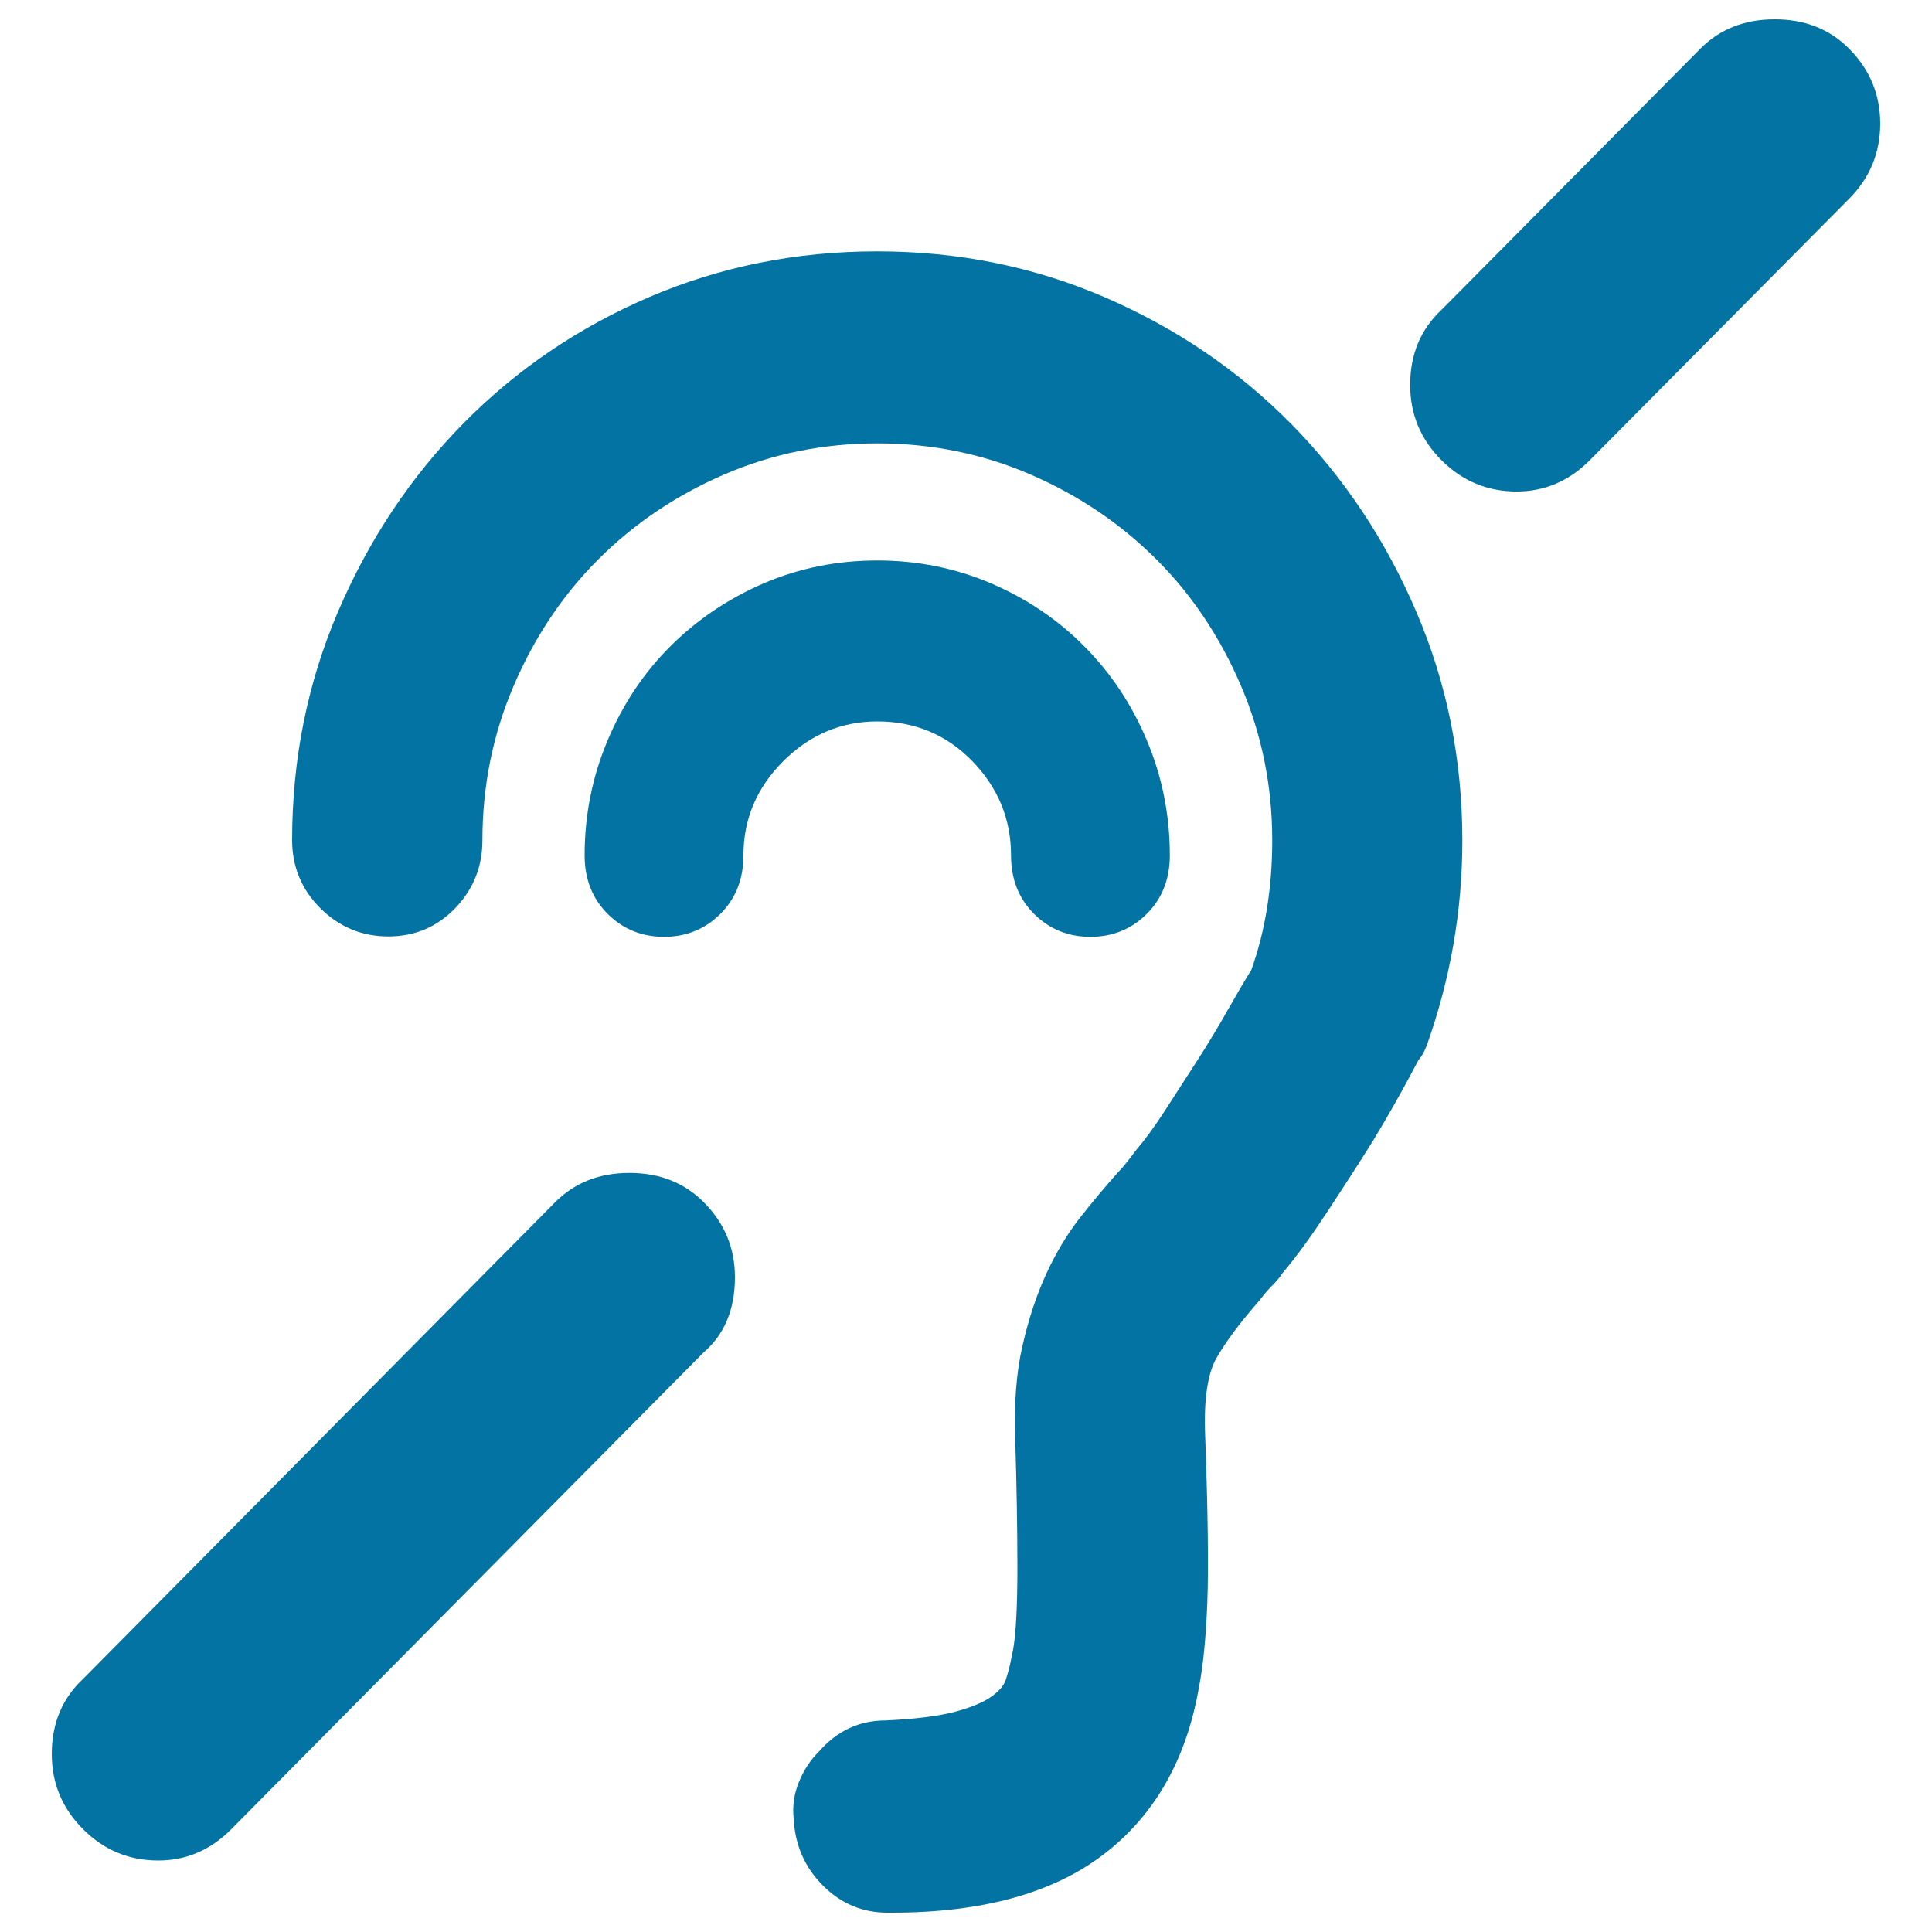
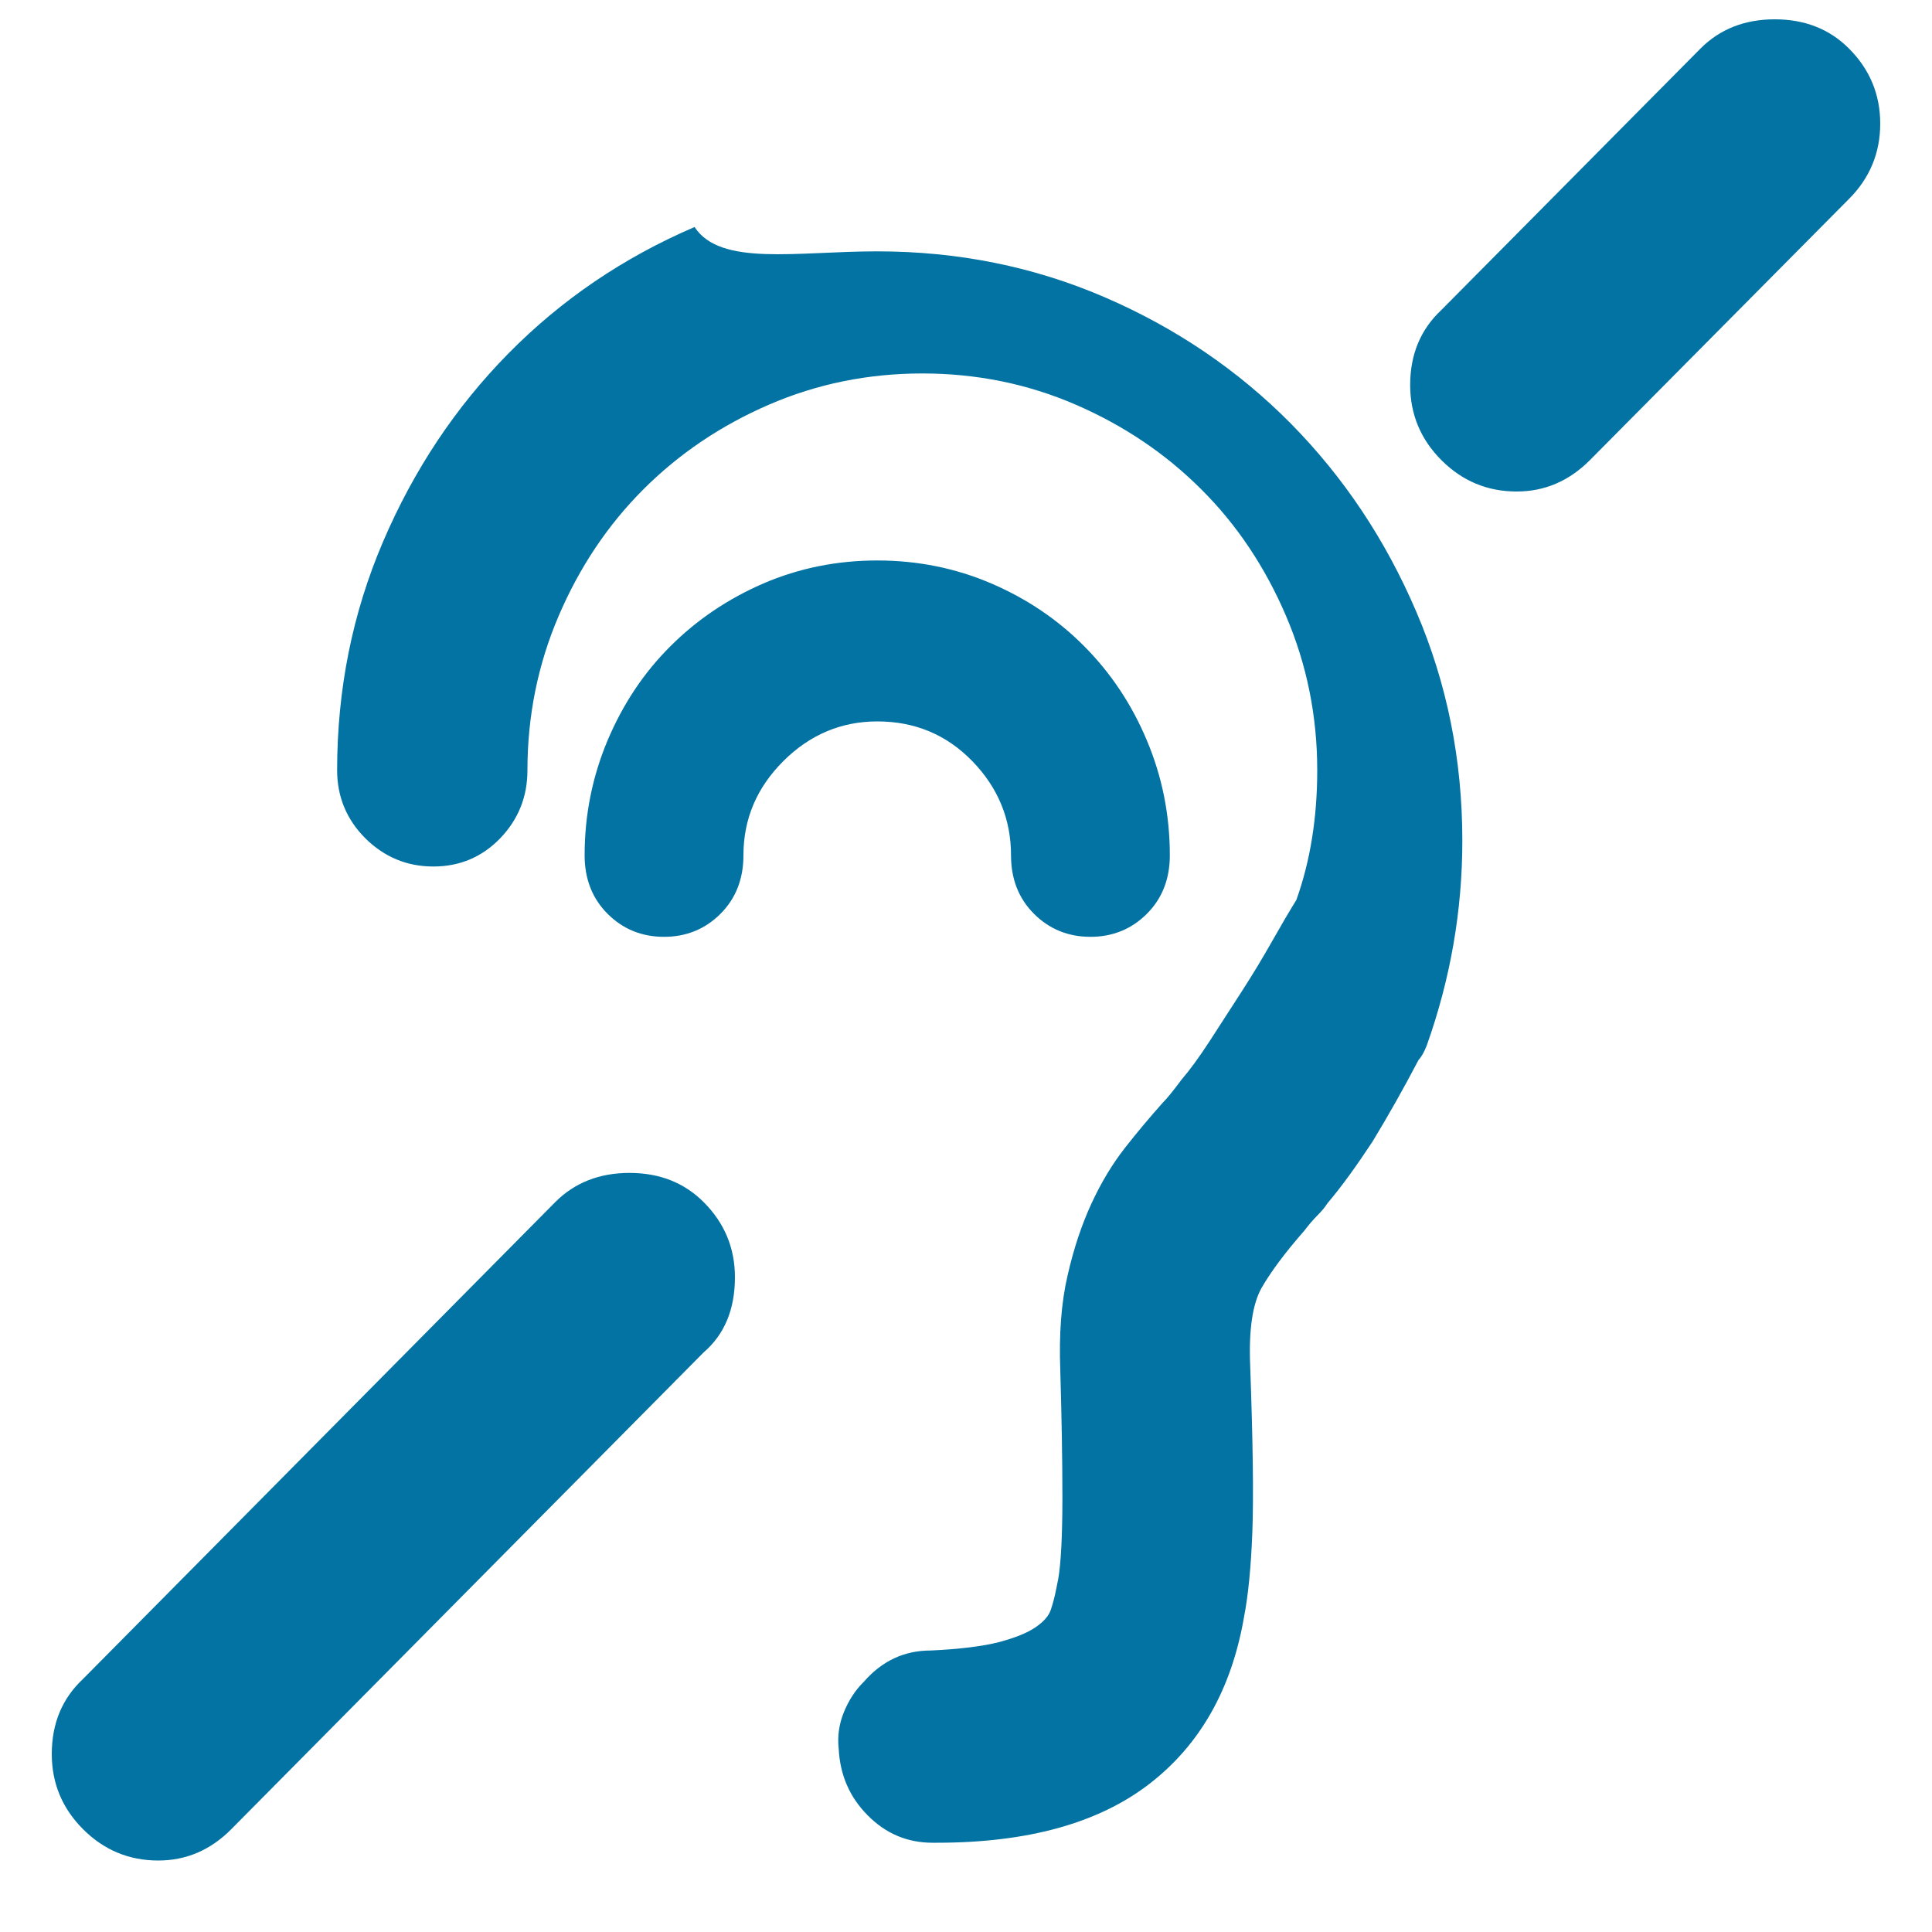
<svg xmlns="http://www.w3.org/2000/svg" viewBox="0 0 1000 1000" style="fill:#0273a2">
  <title>Hearing Impaired SVG icon</title>
  <g>
    <g>
-       <path d="M957,25.1c10.8,10.8,16.2,23.8,16.2,38.9S967.8,92.2,957,103L822.9,238.2c-10.8,10.8-23.4,16.2-37.9,16.2c-15.1,0-28.1-5.4-38.9-16.2c-10.8-10.8-16.2-23.8-16.2-38.9c0-15.9,5.4-28.8,16.2-38.9L880.2,25.1C890.3,15,903.1,10,918.6,10C934.1,10,946.9,15,957,25.1z M287.4,622.2c10.1-10.1,22.9-15.1,38.4-15.1c15.5,0,28.3,5,38.4,15.1c10.8,10.8,16.2,23.8,16.2,38.9c0,16.6-5.4,29.6-16.2,38.9L119.8,946.7C109,957.6,96.4,963,81.9,963c-15.1,0-28.1-5.4-38.9-16.2c-10.8-10.8-16.2-23.8-16.2-38.9c0-15.9,5.4-28.8,16.2-38.9L287.4,622.2L287.4,622.2z M523.3,442.7c0-18.7-6.7-35-20-48.7c-13.3-13.7-29.7-20.6-49.2-20.6c-18.7,0-35,6.9-48.7,20.6c-13.7,13.7-20.6,29.9-20.6,48.7c0,12.3-4,22.4-11.9,30.3c-7.9,7.9-17.7,11.9-29.2,11.9c-11.5,0-21.3-4-29.2-11.9c-7.9-7.9-11.9-18-11.9-30.3c0-20.9,4-40.7,11.9-59.5c7.9-18.7,18.7-35,32.5-48.7c13.7-13.7,29.7-24.5,48.1-32.5c18.4-7.9,38-11.9,59-11.9c20.9,0,40.6,4,59,11.9c18.4,7.9,34.4,18.7,48.1,32.5s24.5,29.9,32.4,48.7c7.9,18.7,11.9,38.6,11.9,59.5c0,12.3-4,22.4-11.9,30.3c-7.9,7.9-17.7,11.9-29.2,11.9c-11.5,0-21.3-4-29.2-11.9C527.2,465,523.3,454.9,523.3,442.7z M454,130.1c41.8,0,81.1,7.9,117.9,23.8c36.8,15.9,68.9,37.7,96.3,65.4c27.4,27.8,49,60.2,64.9,97.4c15.9,37.1,23.8,76.6,23.8,118.4c0,36.1-6.1,71.4-18.4,106c-1.4,3.6-2.9,6.1-4.3,7.6c-7.9,15.1-15.9,29.2-23.8,42.2c-7.2,11.5-15,23.6-23.3,36.2c-8.3,12.6-16,23.3-23.3,31.9c-1.4,2.2-3.2,4.3-5.4,6.5c-2.2,2.2-4.3,4.7-6.5,7.6c-10.1,11.5-17.5,21.5-22.2,29.7c-4.7,8.3-6.7,21.8-5.9,40.6c1.4,38.9,1.8,67.6,1.1,86c-0.7,18.4-2.2,33-4.3,43.8c-6.5,37.5-22.9,66.3-49.2,86.5c-26.3,20.2-62.9,30.3-109.8,30.3h-2.2c-13,0-24.2-4.7-33.5-14.1c-9.4-9.4-14.4-20.9-15.1-34.6c-0.7-6.5,0.2-12.8,2.7-18.9c2.5-6.1,5.9-11.4,10.3-15.7c9.4-10.8,20.9-16.2,34.6-16.2c15.1-0.7,26.9-2.2,35.2-4.3c8.3-2.2,14.6-4.7,18.9-7.6c4.3-2.9,7-5.9,8.1-9.2s2-6.7,2.7-10.3l1.1-5.4c1.4-7.9,2.2-22,2.2-42.2c0-20.2-0.4-42.2-1.1-66c-0.7-18.7,0.5-35.2,3.8-49.2c3.2-14.1,7.4-26.5,12.4-37.3c5-10.8,10.8-20.4,17.3-28.7c6.5-8.3,13-16,19.5-23.3c2.2-2.2,5.4-6.1,9.7-11.9c4.3-5,9.2-11.7,14.6-20c5.4-8.3,11-17,16.8-26c5.8-9,11-17.7,15.7-26c4.7-8.3,8.8-15.3,12.4-21.1c3.6-10.1,6.3-20.7,8.1-31.9c1.8-11.2,2.7-22.9,2.7-35.2c0-28.1-5.4-54.8-16.2-80c-10.8-25.2-25.4-47.1-43.8-65.4c-18.4-18.4-40-33-64.9-43.8c-24.9-10.8-51.4-16.2-79.5-16.2c-28.1,0-54.6,5.4-79.5,16.2c-24.9,10.8-46.5,25.4-64.9,43.8c-18.4,18.4-33,40.2-43.8,65.4s-16.2,51.9-16.2,80c0,13.7-4.7,25.4-14.1,35.2c-9.4,9.7-20.9,14.6-34.6,14.6c-13.7,0-25.4-4.9-35.2-14.6c-9.7-9.7-14.6-21.5-14.6-35.2c0-41.8,7.9-81.3,23.8-118.4c15.9-37.1,37.5-69.6,64.9-97.4c27.4-27.8,59.5-49.6,96.3-65.4C372.9,138,412.2,130.1,454,130.1z" />
+       <path d="M957,25.1c10.8,10.8,16.2,23.8,16.2,38.9S967.8,92.2,957,103L822.9,238.2c-10.8,10.8-23.4,16.2-37.9,16.2c-15.1,0-28.1-5.4-38.9-16.2c-10.8-10.8-16.2-23.8-16.2-38.9c0-15.9,5.4-28.8,16.2-38.9L880.2,25.1C890.3,15,903.1,10,918.6,10C934.1,10,946.9,15,957,25.1z M287.4,622.2c10.1-10.1,22.9-15.1,38.4-15.1c15.5,0,28.3,5,38.4,15.1c10.8,10.8,16.2,23.8,16.2,38.9c0,16.6-5.4,29.6-16.2,38.9L119.8,946.7C109,957.6,96.4,963,81.9,963c-15.1,0-28.1-5.4-38.9-16.2c-10.8-10.8-16.2-23.8-16.2-38.9c0-15.9,5.4-28.8,16.2-38.9L287.4,622.2L287.4,622.2z M523.3,442.7c0-18.7-6.7-35-20-48.7c-13.3-13.7-29.7-20.6-49.2-20.6c-18.7,0-35,6.9-48.7,20.6c-13.7,13.7-20.6,29.9-20.6,48.7c0,12.3-4,22.4-11.9,30.3c-7.9,7.9-17.7,11.9-29.2,11.9c-11.5,0-21.3-4-29.2-11.9c-7.9-7.9-11.9-18-11.9-30.3c0-20.9,4-40.7,11.9-59.5c7.9-18.7,18.7-35,32.5-48.7c13.7-13.7,29.7-24.5,48.1-32.5c18.4-7.9,38-11.9,59-11.9c20.9,0,40.6,4,59,11.9c18.4,7.9,34.4,18.7,48.1,32.5s24.5,29.9,32.4,48.7c7.9,18.7,11.9,38.6,11.9,59.5c0,12.3-4,22.4-11.9,30.3c-7.9,7.9-17.7,11.9-29.2,11.9c-11.5,0-21.3-4-29.2-11.9C527.2,465,523.3,454.9,523.3,442.7z M454,130.1c41.8,0,81.1,7.9,117.9,23.8c36.8,15.9,68.9,37.7,96.3,65.4c27.4,27.8,49,60.2,64.9,97.4c15.9,37.1,23.8,76.6,23.8,118.4c0,36.1-6.1,71.4-18.4,106c-1.4,3.6-2.9,6.1-4.3,7.6c-7.9,15.1-15.9,29.2-23.8,42.2c-8.3,12.6-16,23.3-23.3,31.9c-1.4,2.2-3.2,4.3-5.4,6.5c-2.2,2.2-4.3,4.7-6.5,7.6c-10.1,11.5-17.5,21.5-22.2,29.7c-4.7,8.3-6.7,21.8-5.9,40.6c1.4,38.9,1.8,67.6,1.1,86c-0.7,18.4-2.2,33-4.3,43.8c-6.5,37.5-22.9,66.3-49.2,86.5c-26.3,20.2-62.9,30.3-109.8,30.3h-2.2c-13,0-24.2-4.7-33.5-14.1c-9.4-9.4-14.4-20.9-15.1-34.6c-0.7-6.5,0.2-12.8,2.7-18.9c2.5-6.1,5.9-11.4,10.3-15.7c9.4-10.8,20.9-16.2,34.6-16.2c15.1-0.7,26.9-2.2,35.2-4.3c8.3-2.2,14.6-4.7,18.9-7.6c4.3-2.9,7-5.9,8.1-9.2s2-6.7,2.7-10.3l1.1-5.4c1.4-7.9,2.2-22,2.2-42.2c0-20.2-0.4-42.2-1.1-66c-0.7-18.7,0.5-35.2,3.8-49.2c3.2-14.1,7.4-26.5,12.4-37.3c5-10.8,10.8-20.4,17.3-28.7c6.5-8.3,13-16,19.5-23.3c2.2-2.2,5.4-6.1,9.7-11.9c4.3-5,9.2-11.7,14.6-20c5.4-8.3,11-17,16.8-26c5.8-9,11-17.7,15.7-26c4.7-8.3,8.8-15.3,12.4-21.1c3.6-10.1,6.3-20.7,8.1-31.9c1.8-11.2,2.7-22.9,2.7-35.2c0-28.1-5.4-54.8-16.2-80c-10.8-25.2-25.4-47.1-43.8-65.4c-18.4-18.4-40-33-64.9-43.8c-24.9-10.8-51.4-16.2-79.5-16.2c-28.1,0-54.6,5.4-79.5,16.2c-24.9,10.8-46.5,25.4-64.9,43.8c-18.4,18.4-33,40.2-43.8,65.4s-16.2,51.9-16.2,80c0,13.7-4.7,25.4-14.1,35.2c-9.4,9.7-20.9,14.6-34.6,14.6c-13.7,0-25.4-4.9-35.2-14.6c-9.7-9.7-14.6-21.5-14.6-35.2c0-41.8,7.9-81.3,23.8-118.4c15.9-37.1,37.5-69.6,64.9-97.4c27.4-27.8,59.5-49.6,96.3-65.4C372.9,138,412.2,130.1,454,130.1z" />
    </g>
  </g>
</svg>